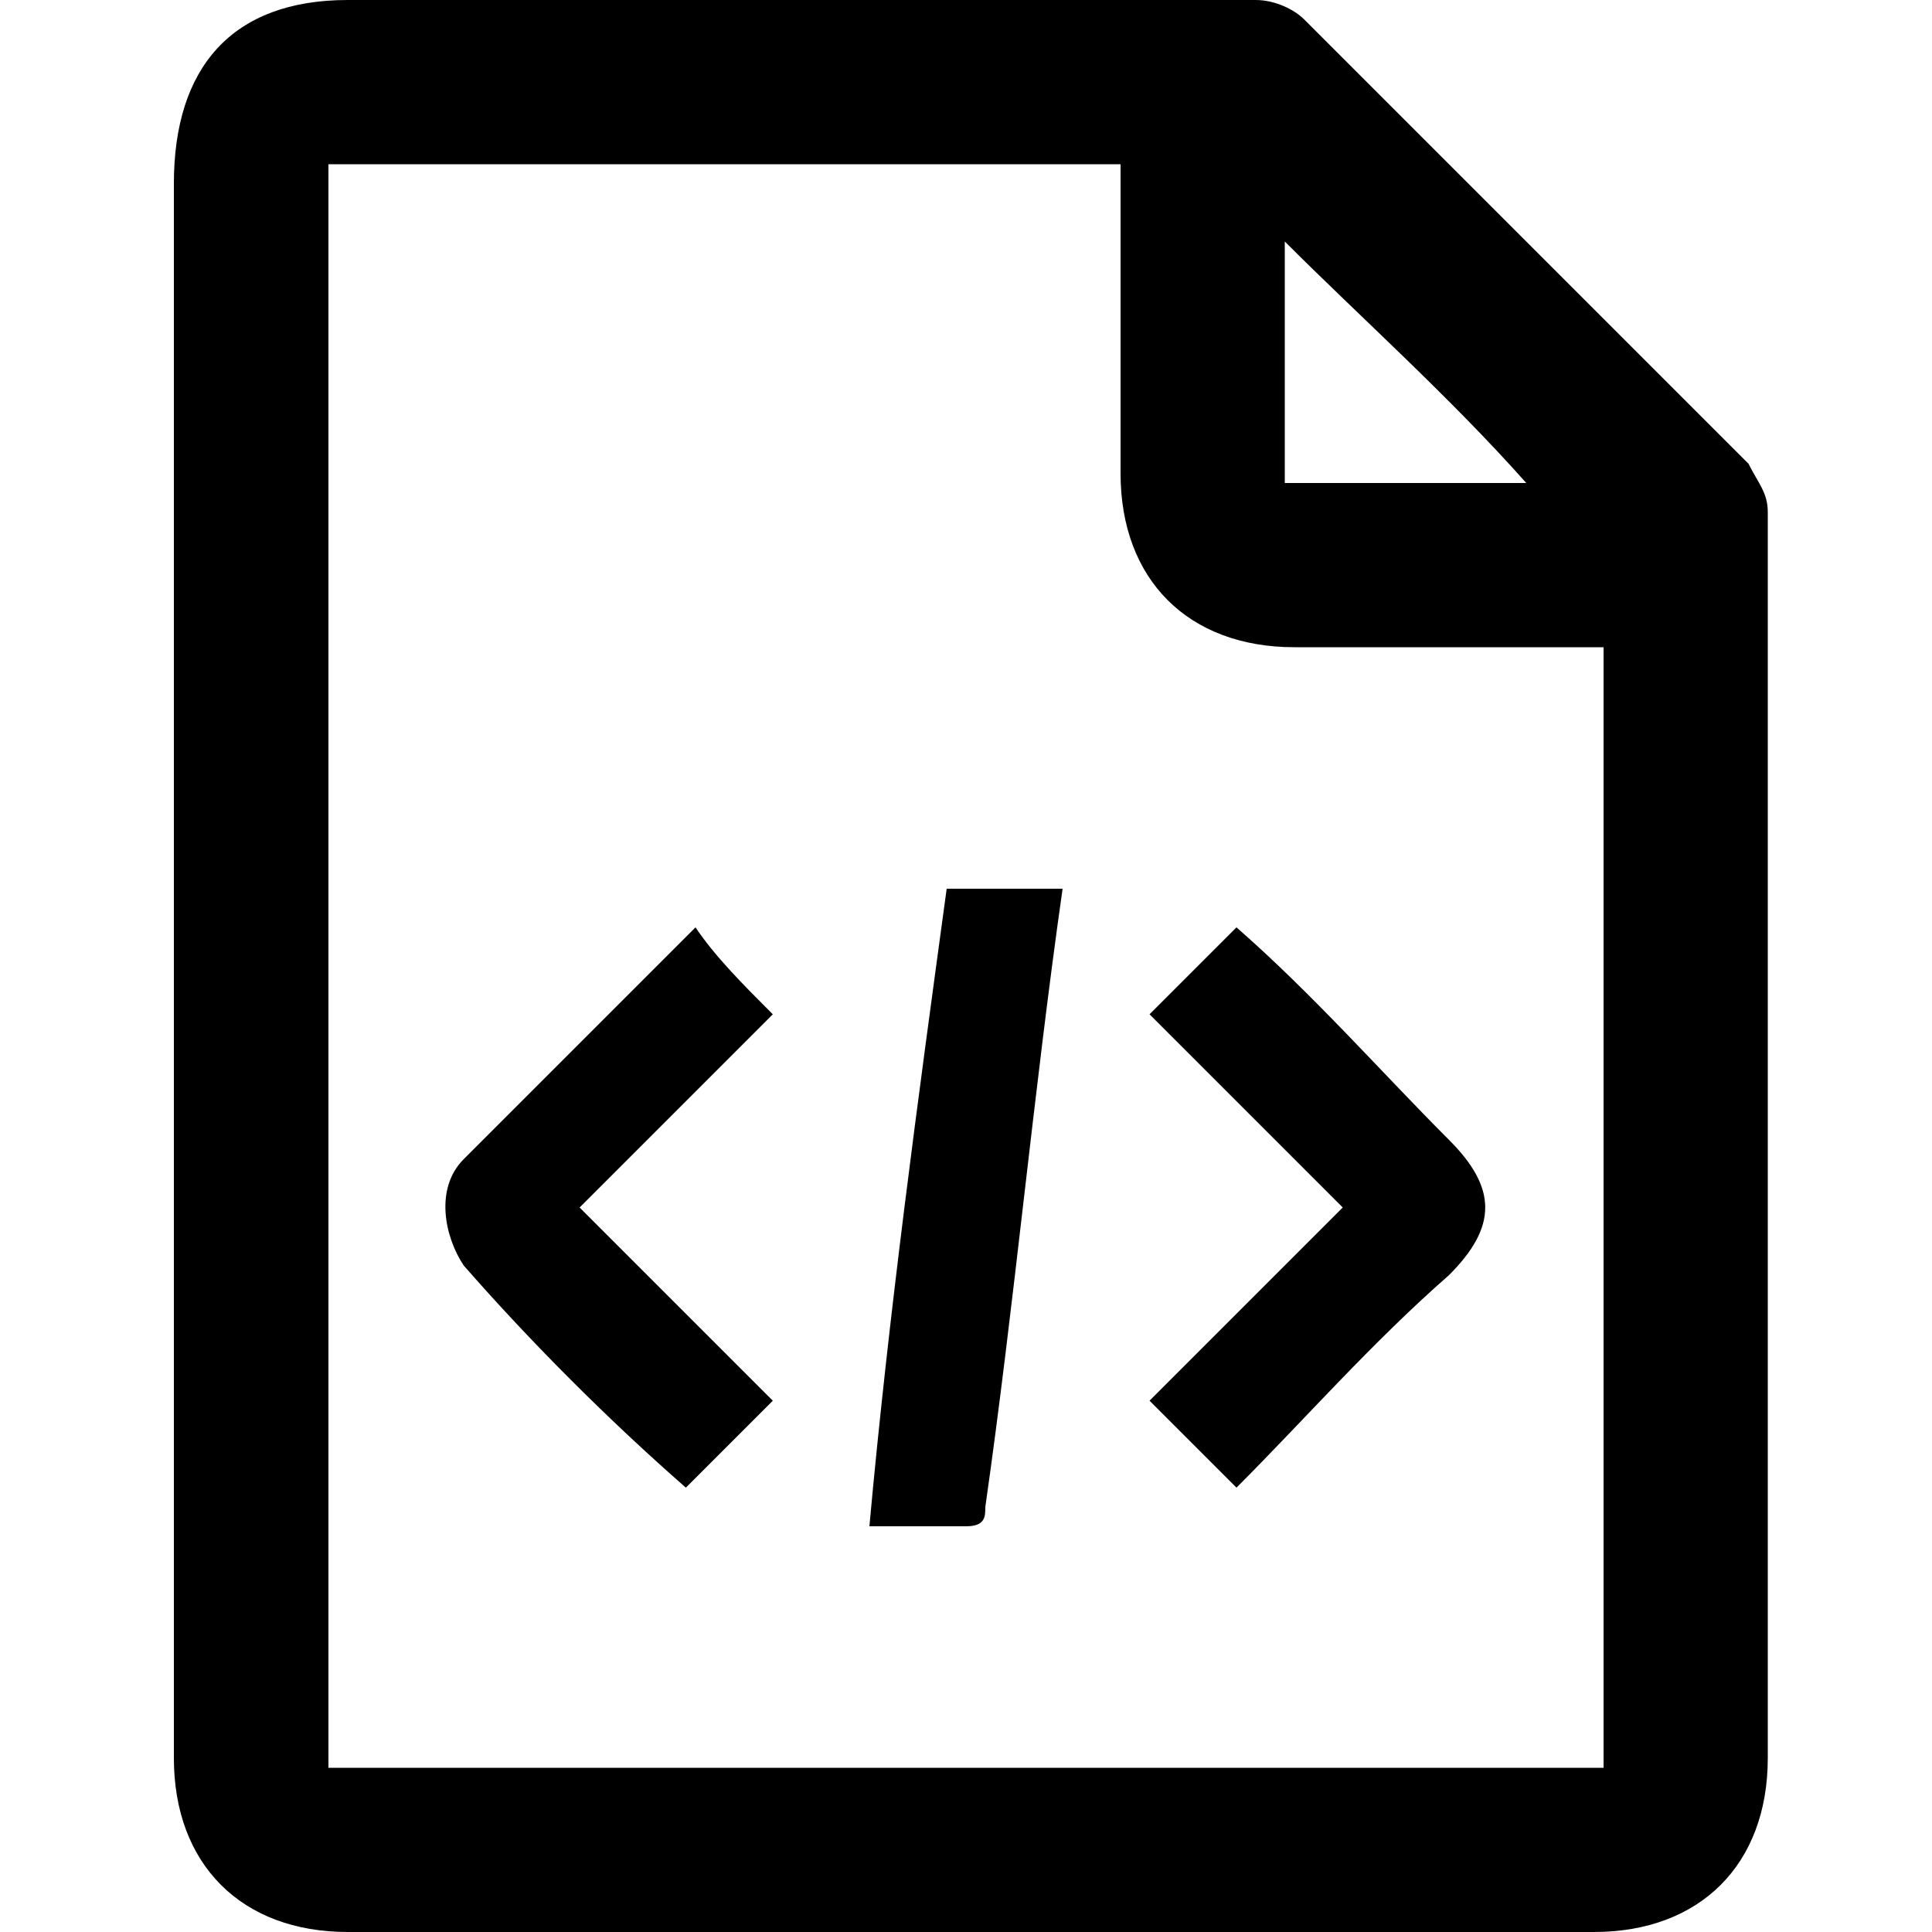
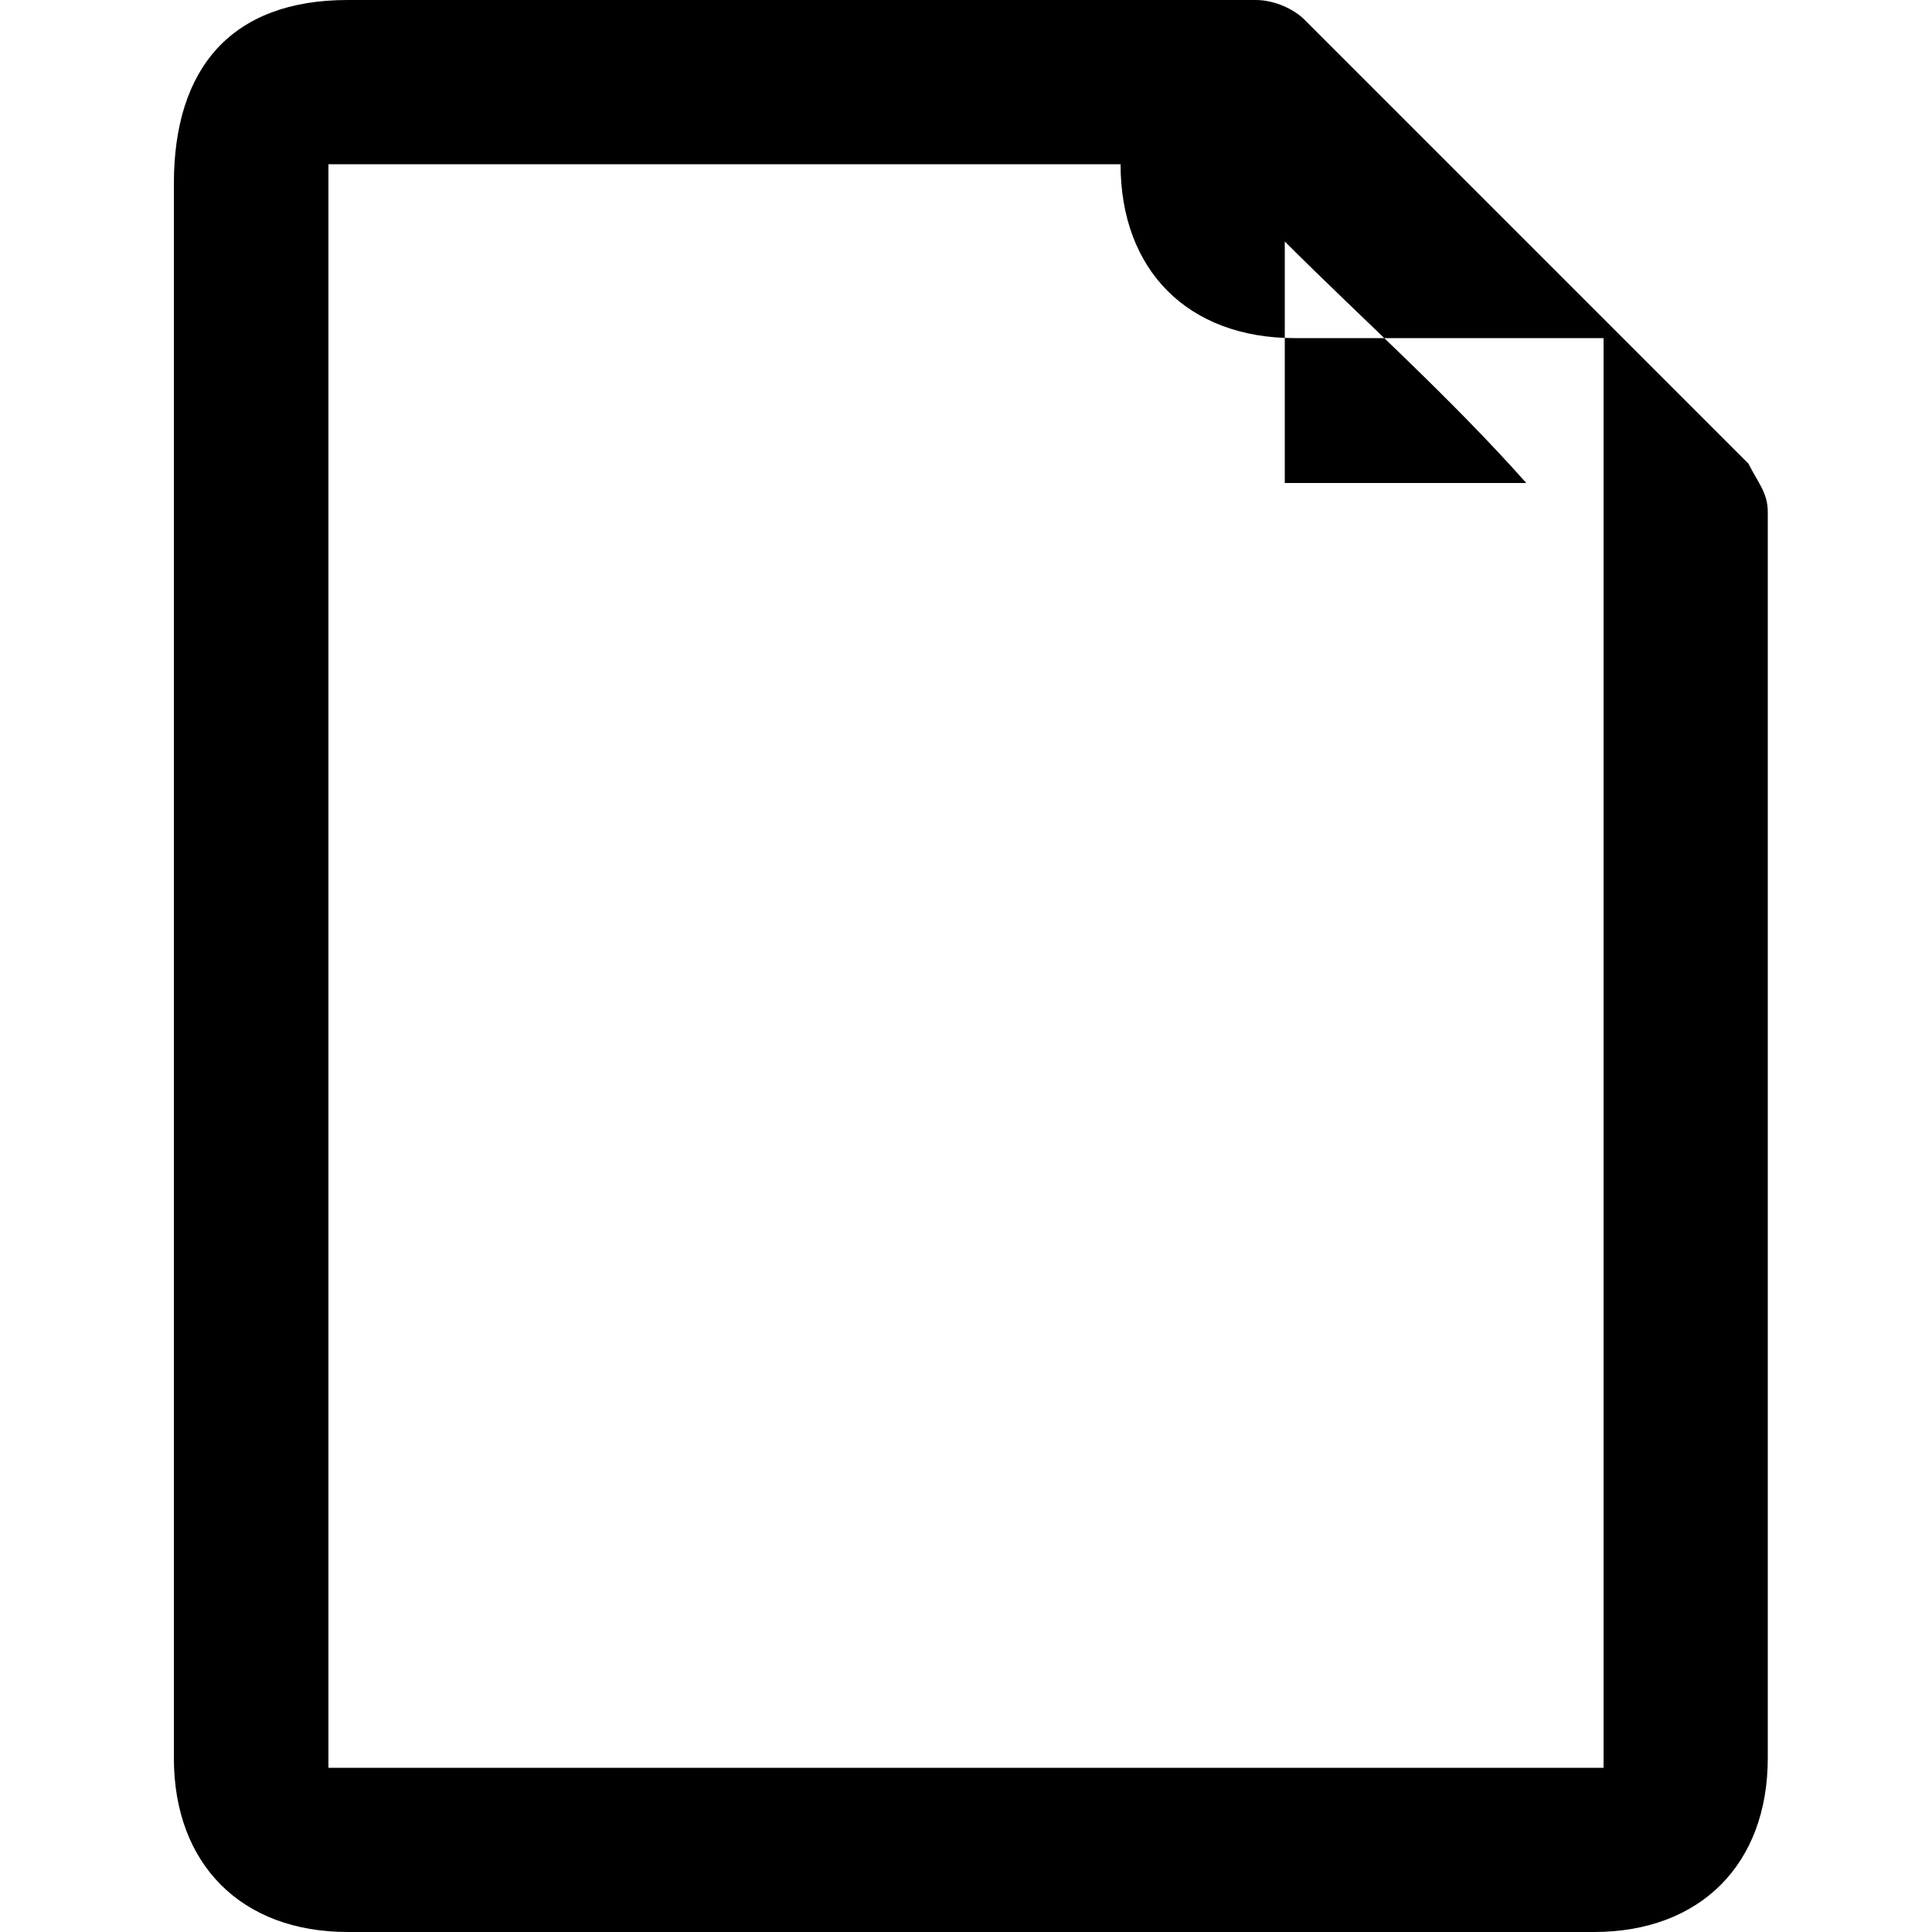
<svg xmlns="http://www.w3.org/2000/svg" version="1.1" id="Layer_1" x="0px" y="0px" width="20px" height="20px" viewBox="0 0 20 20" style="enable-background:new 0 0 20 20;" xml:space="preserve">
  <g>
-     <path d="M18.1,4.8c-1.5-1.5-3.1-3.1-4.6-4.6C13.4,0.1,13.2,0,13,0C9.9,0,6.7,0,3.6,0C2.4,0,1.8,0.7,1.8,1.9c0,2.7,0,5.4,0,8.1   c0,2.7,0,5.5,0,8.2c0,1.1,0.7,1.8,1.8,1.8c4.3,0,8.6,0,12.9,0c1.1,0,1.8-0.7,1.8-1.8c0-4.3,0-8.6,0-12.9C18.3,5.1,18.2,5,18.1,4.8z    M13.3,2.5C14.1,3.3,15,4.1,15.8,5c-0.8,0-1.6,0-2.5,0C13.3,4.1,13.3,3.3,13.3,2.5z M16.6,18.3c-4.4,0-8.8,0-13.2,0   c0-5.5,0-11.1,0-16.6c2.7,0,5.5,0,8.2,0c0,0,0,2.2,0,3.2c0,1.1,0.7,1.8,1.8,1.8c1.1,0,2.1,0,3.2,0C16.6,10.6,16.6,14.4,16.6,18.3z" />
-     <path d="M8,10.5c-0.3-0.3-0.6-0.6-0.8-0.9c-0.8,0.8-1.6,1.6-2.4,2.4c-0.3,0.3-0.2,0.8,0,1.1c0.7,0.8,1.5,1.6,2.3,2.3   c0.3-0.3,0.6-0.6,0.9-0.9c-0.7-0.7-1.3-1.3-2-2C6.7,11.8,7.4,11.1,8,10.5z" />
-     <path d="M12.8,9.6c-0.3,0.3-0.6,0.6-0.9,0.9c0.6,0.6,1.3,1.3,2,2c-0.7,0.7-1.3,1.3-2,2c0.3,0.3,0.6,0.6,0.9,0.9   c0.7-0.7,1.4-1.5,2.2-2.2c0.5-0.5,0.5-0.9,0-1.4C14.3,11.1,13.6,10.3,12.8,9.6z" />
-     <path d="M9,15.8c0.4,0,0.7,0,1,0c0.2,0,0.2-0.1,0.2-0.2c0.3-2.1,0.5-4.3,0.8-6.4c-0.4,0-0.8,0-1.2,0C9.5,11.4,9.2,13.6,9,15.8z" />
+     <path d="M18.1,4.8c-1.5-1.5-3.1-3.1-4.6-4.6C13.4,0.1,13.2,0,13,0C9.9,0,6.7,0,3.6,0C2.4,0,1.8,0.7,1.8,1.9c0,2.7,0,5.4,0,8.1   c0,2.7,0,5.5,0,8.2c0,1.1,0.7,1.8,1.8,1.8c4.3,0,8.6,0,12.9,0c1.1,0,1.8-0.7,1.8-1.8c0-4.3,0-8.6,0-12.9C18.3,5.1,18.2,5,18.1,4.8z    M13.3,2.5C14.1,3.3,15,4.1,15.8,5c-0.8,0-1.6,0-2.5,0C13.3,4.1,13.3,3.3,13.3,2.5z M16.6,18.3c-4.4,0-8.8,0-13.2,0   c0-5.5,0-11.1,0-16.6c2.7,0,5.5,0,8.2,0c0,1.1,0.7,1.8,1.8,1.8c1.1,0,2.1,0,3.2,0C16.6,10.6,16.6,14.4,16.6,18.3z" />
  </g>
</svg>